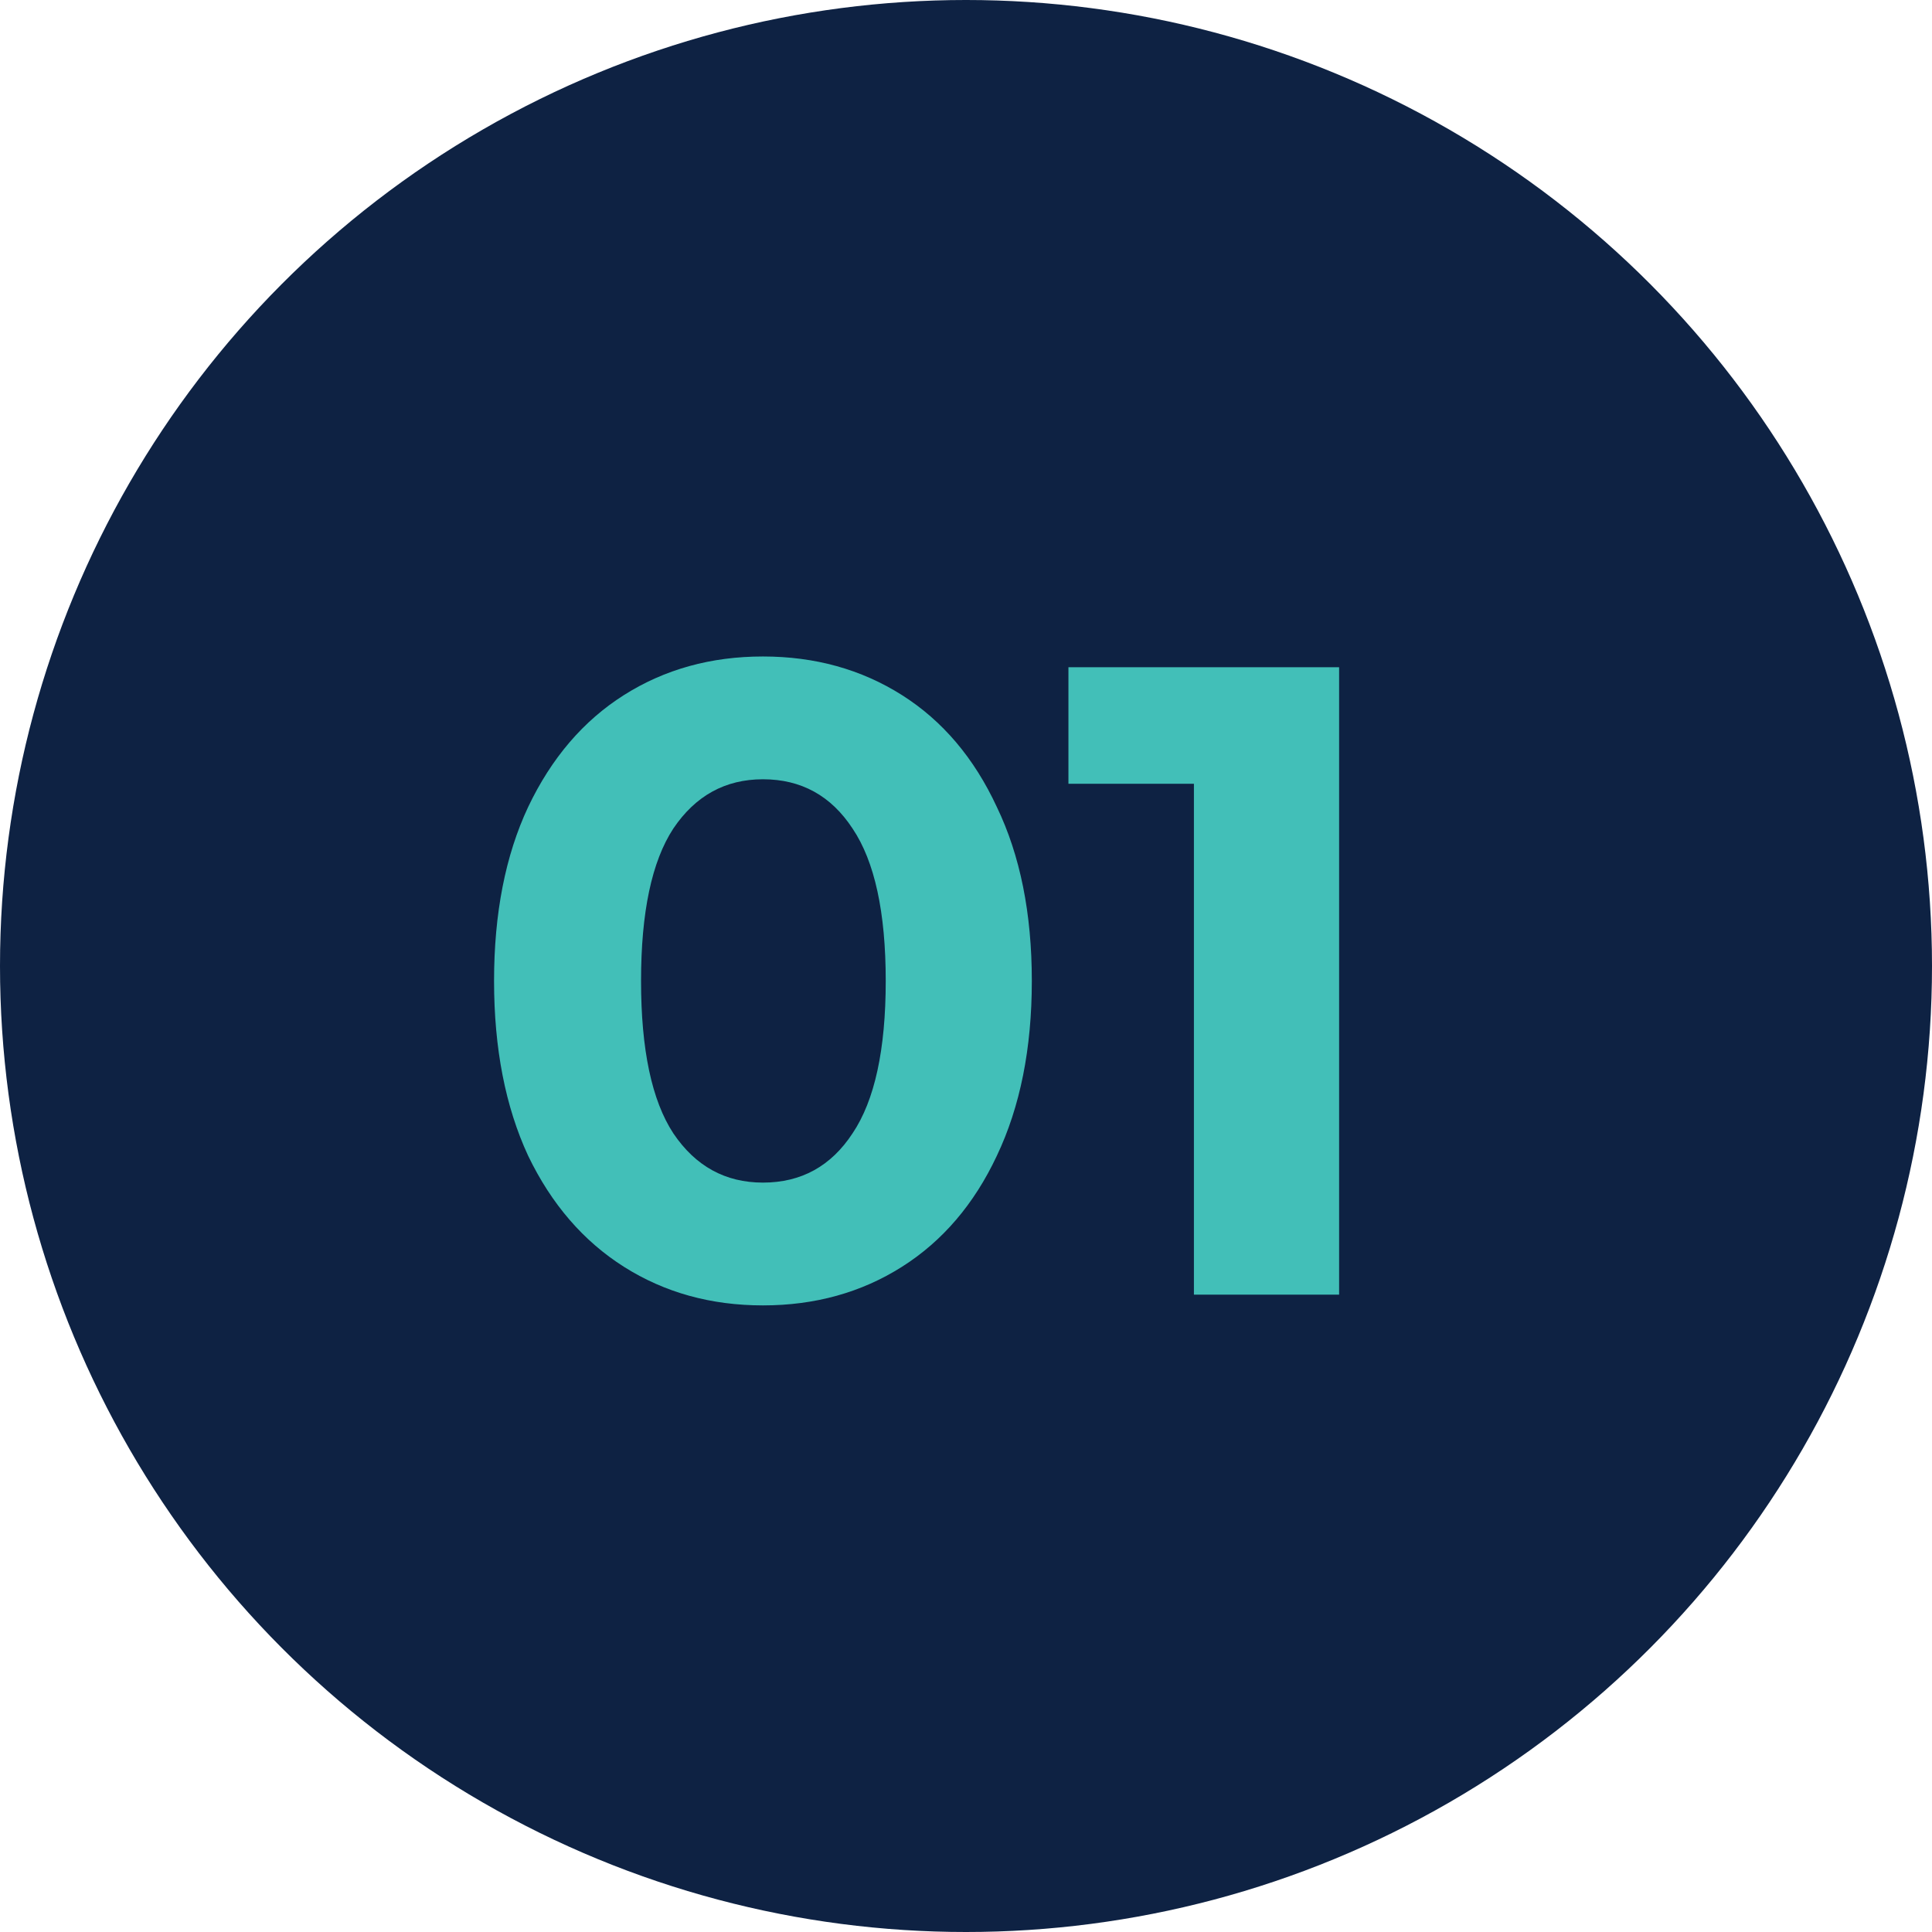
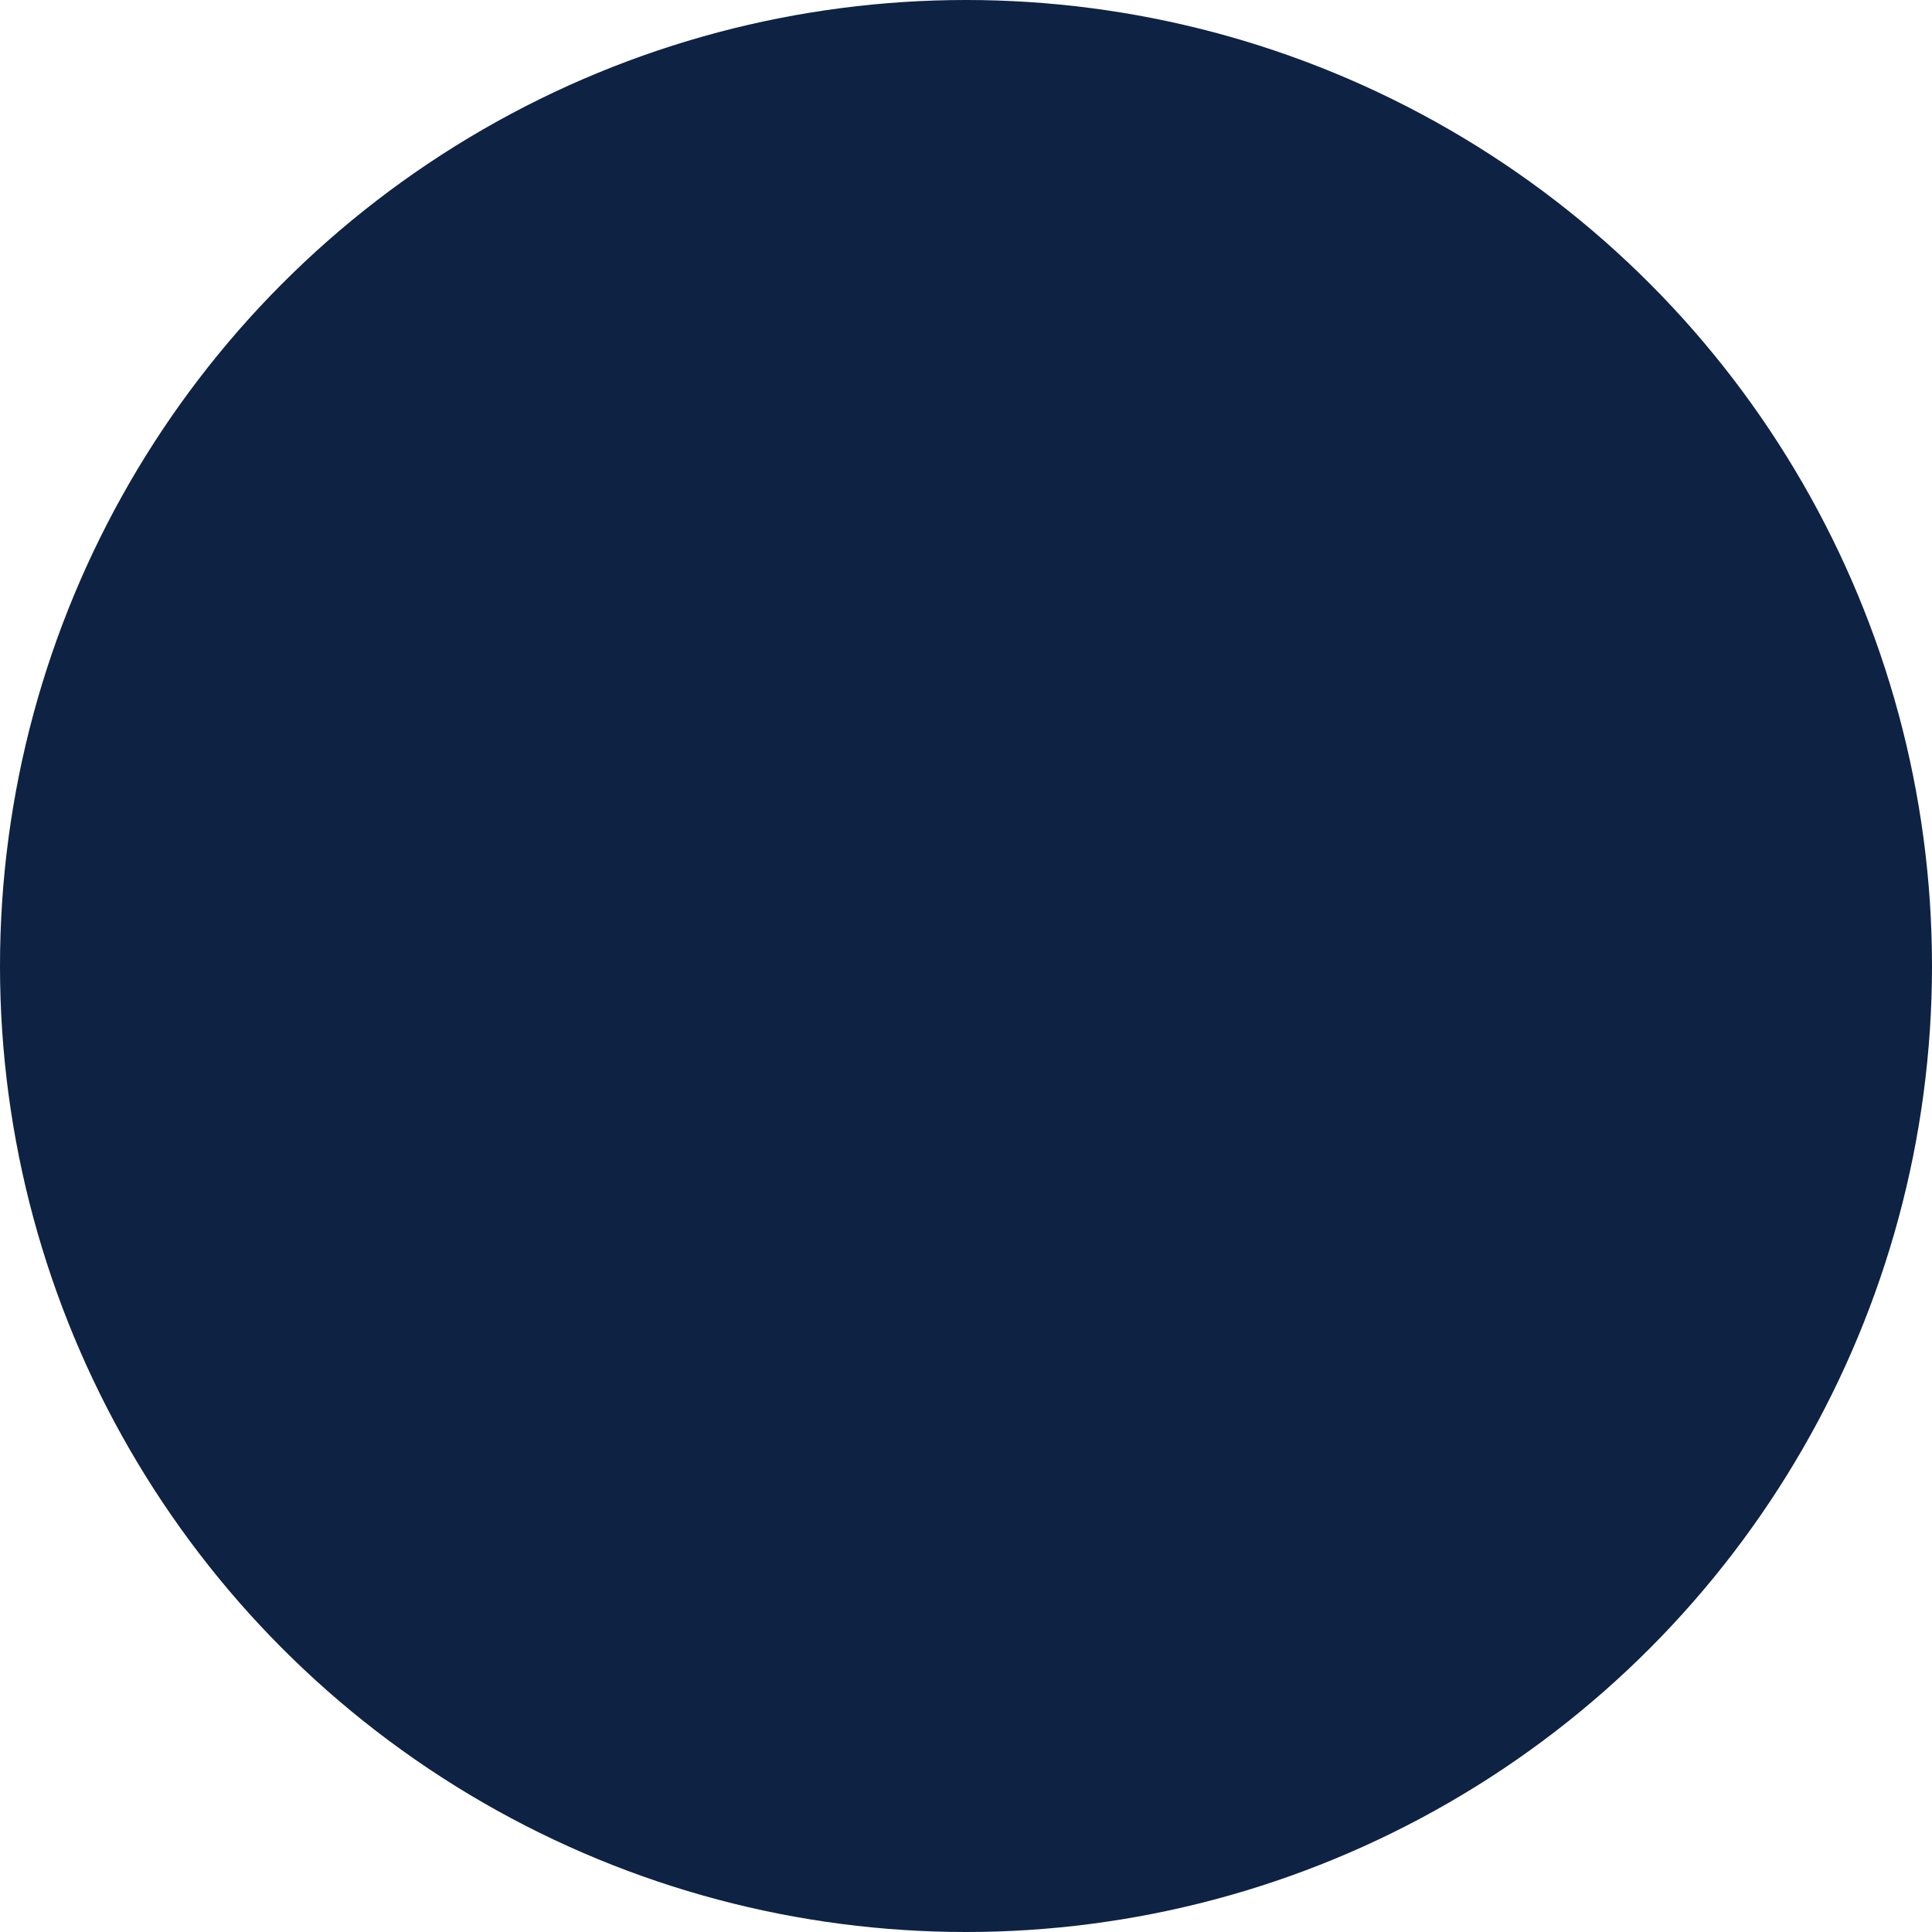
<svg xmlns="http://www.w3.org/2000/svg" width="97" height="97" viewBox="0 0 97 97" fill="none">
  <circle cx="48.5" cy="48.5" r="48.5" fill="#0E2243" />
-   <path d="M38.305 65.54C35.695 65.54 33.37 64.895 31.33 63.605C29.29 62.315 27.685 60.455 26.515 58.025C25.375 55.565 24.805 52.64 24.805 49.25C24.805 45.86 25.375 42.95 26.515 40.52C27.685 38.06 29.29 36.185 31.33 34.895C33.37 33.605 35.695 32.96 38.305 32.96C40.915 32.96 43.24 33.605 45.28 34.895C47.32 36.185 48.91 38.06 50.05 40.52C51.22 42.95 51.805 45.86 51.805 49.25C51.805 52.64 51.22 55.565 50.05 58.025C48.91 60.455 47.32 62.315 45.28 63.605C43.24 64.895 40.915 65.54 38.305 65.54ZM38.305 59.375C40.225 59.375 41.725 58.55 42.805 56.9C43.915 55.25 44.47 52.7 44.47 49.25C44.47 45.8 43.915 43.25 42.805 41.6C41.725 39.95 40.225 39.125 38.305 39.125C36.415 39.125 34.915 39.95 33.805 41.6C32.725 43.25 32.185 45.8 32.185 49.25C32.185 52.7 32.725 55.25 33.805 56.9C34.915 58.55 36.415 59.375 38.305 59.375ZM67.233 33.5V65H59.943V39.35H53.643V33.5H67.233Z" fill="#42BFB8" />
</svg>